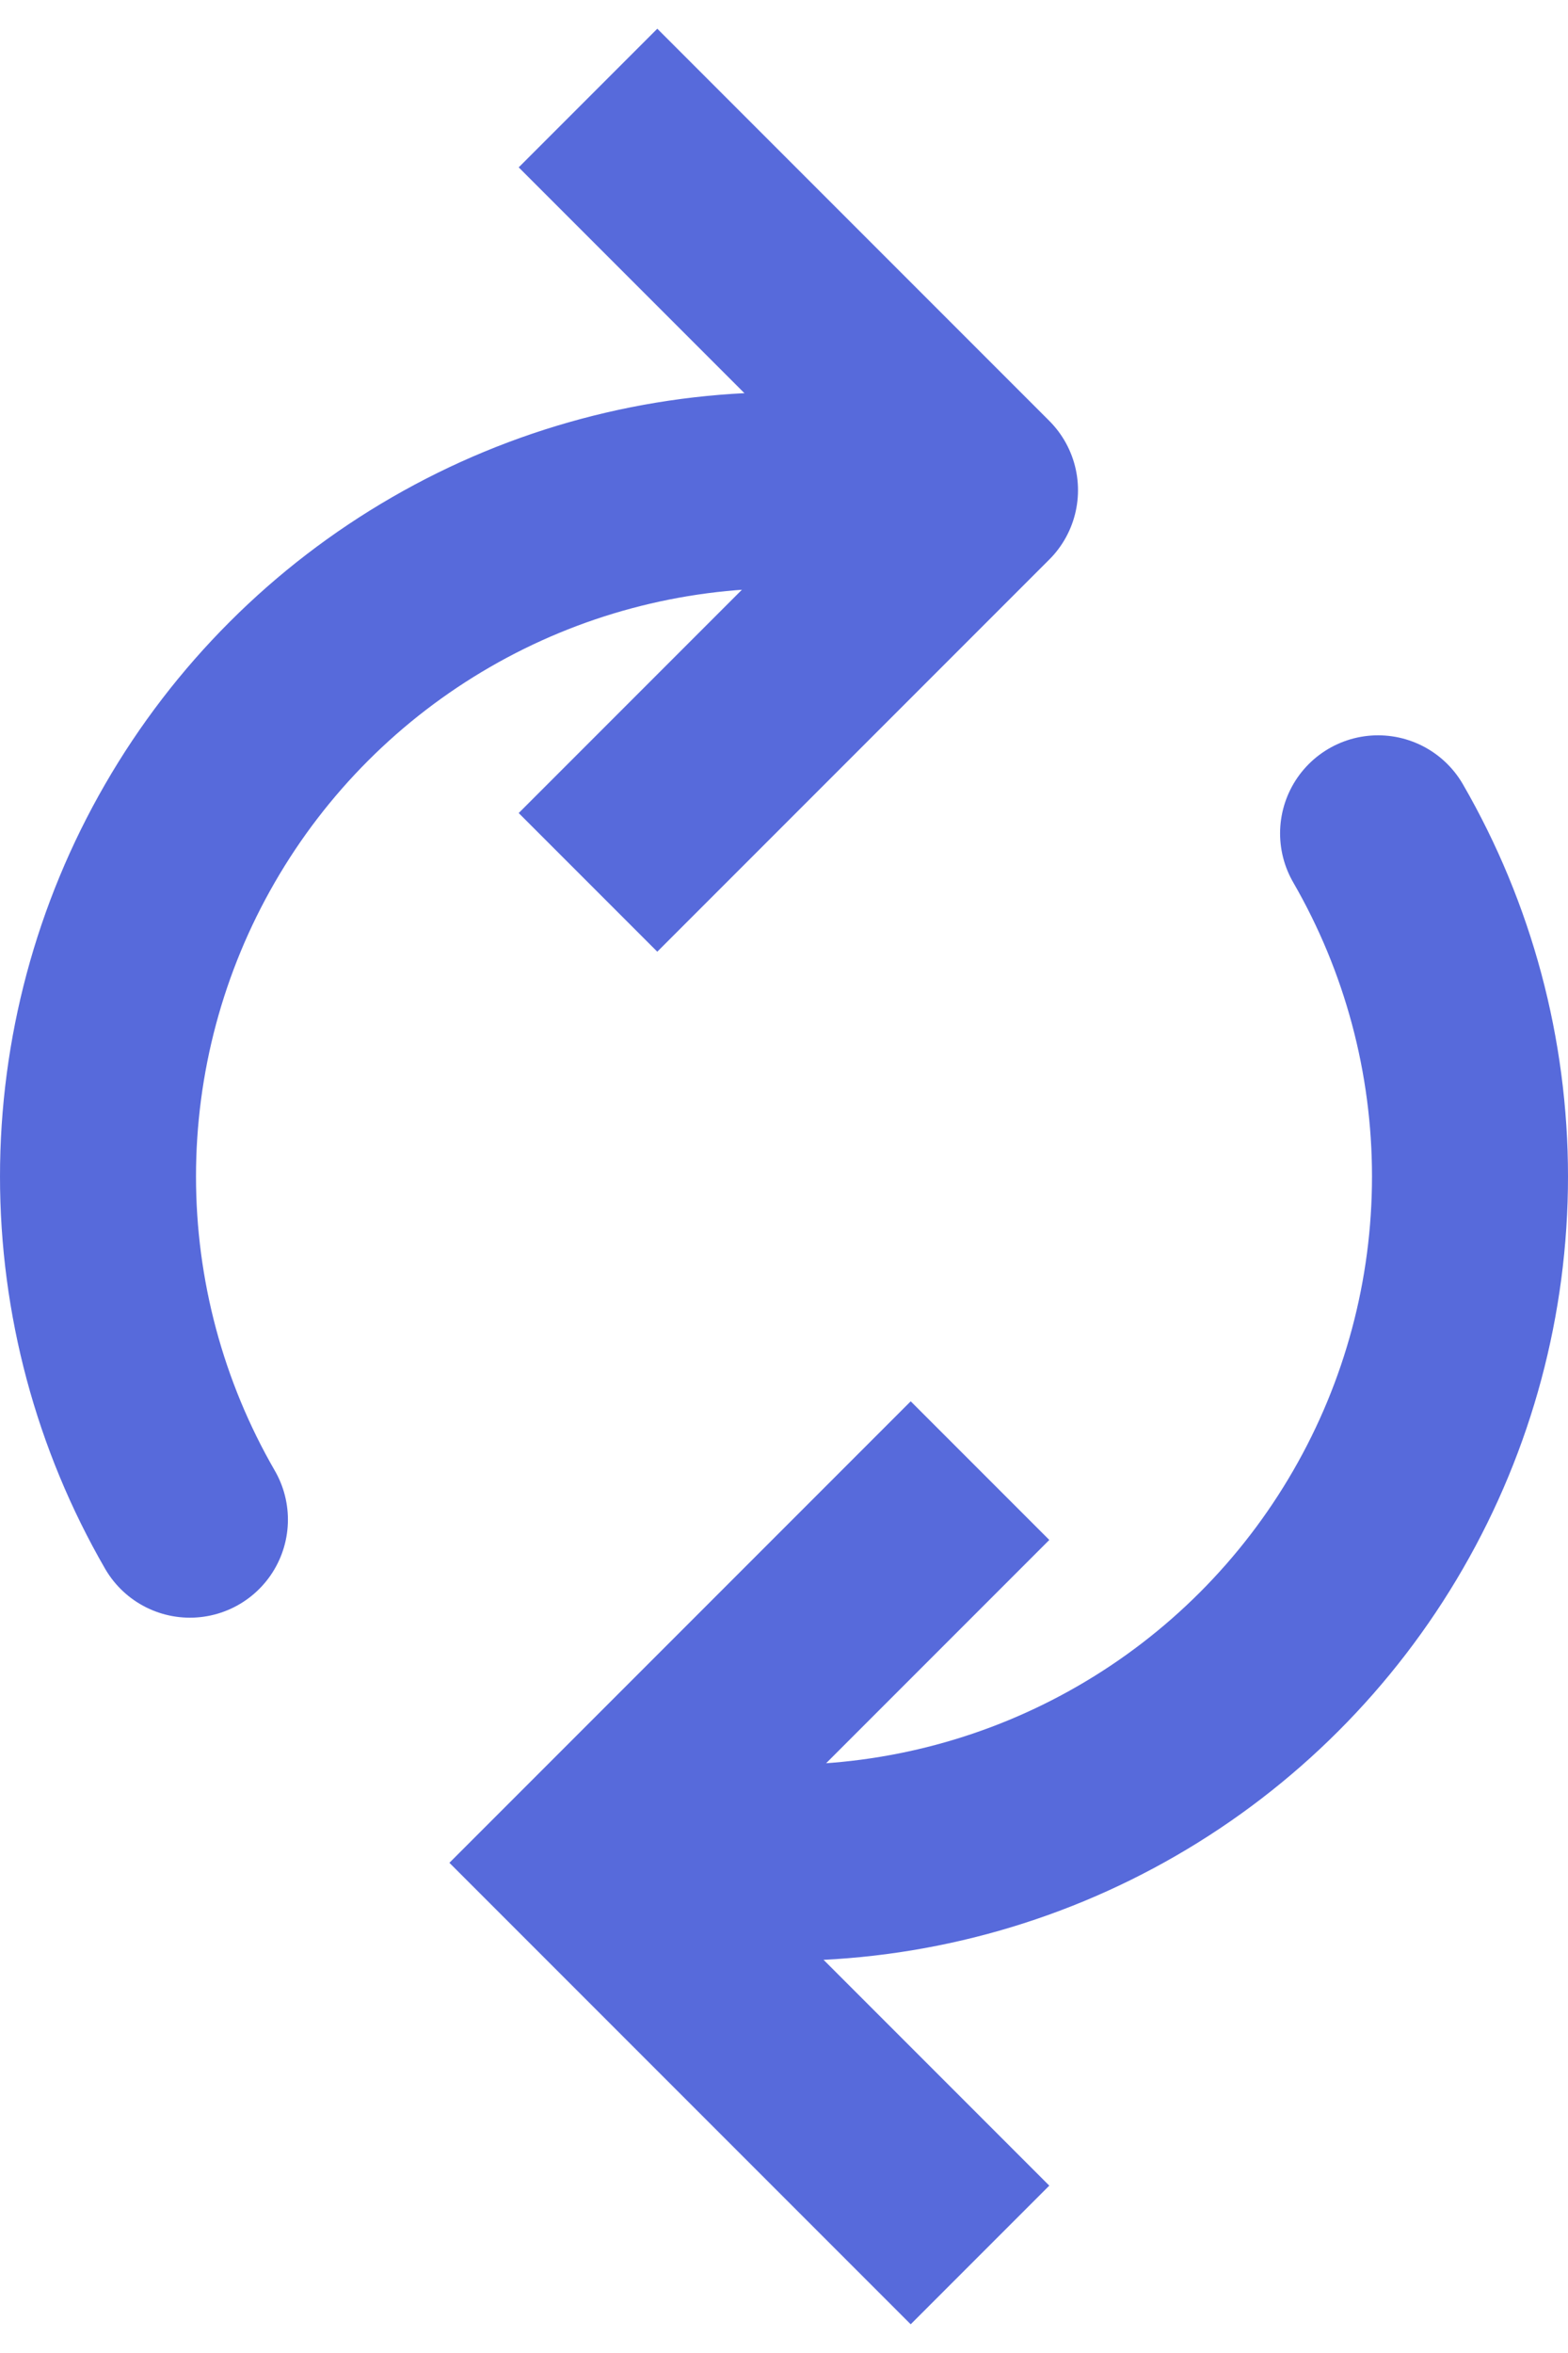
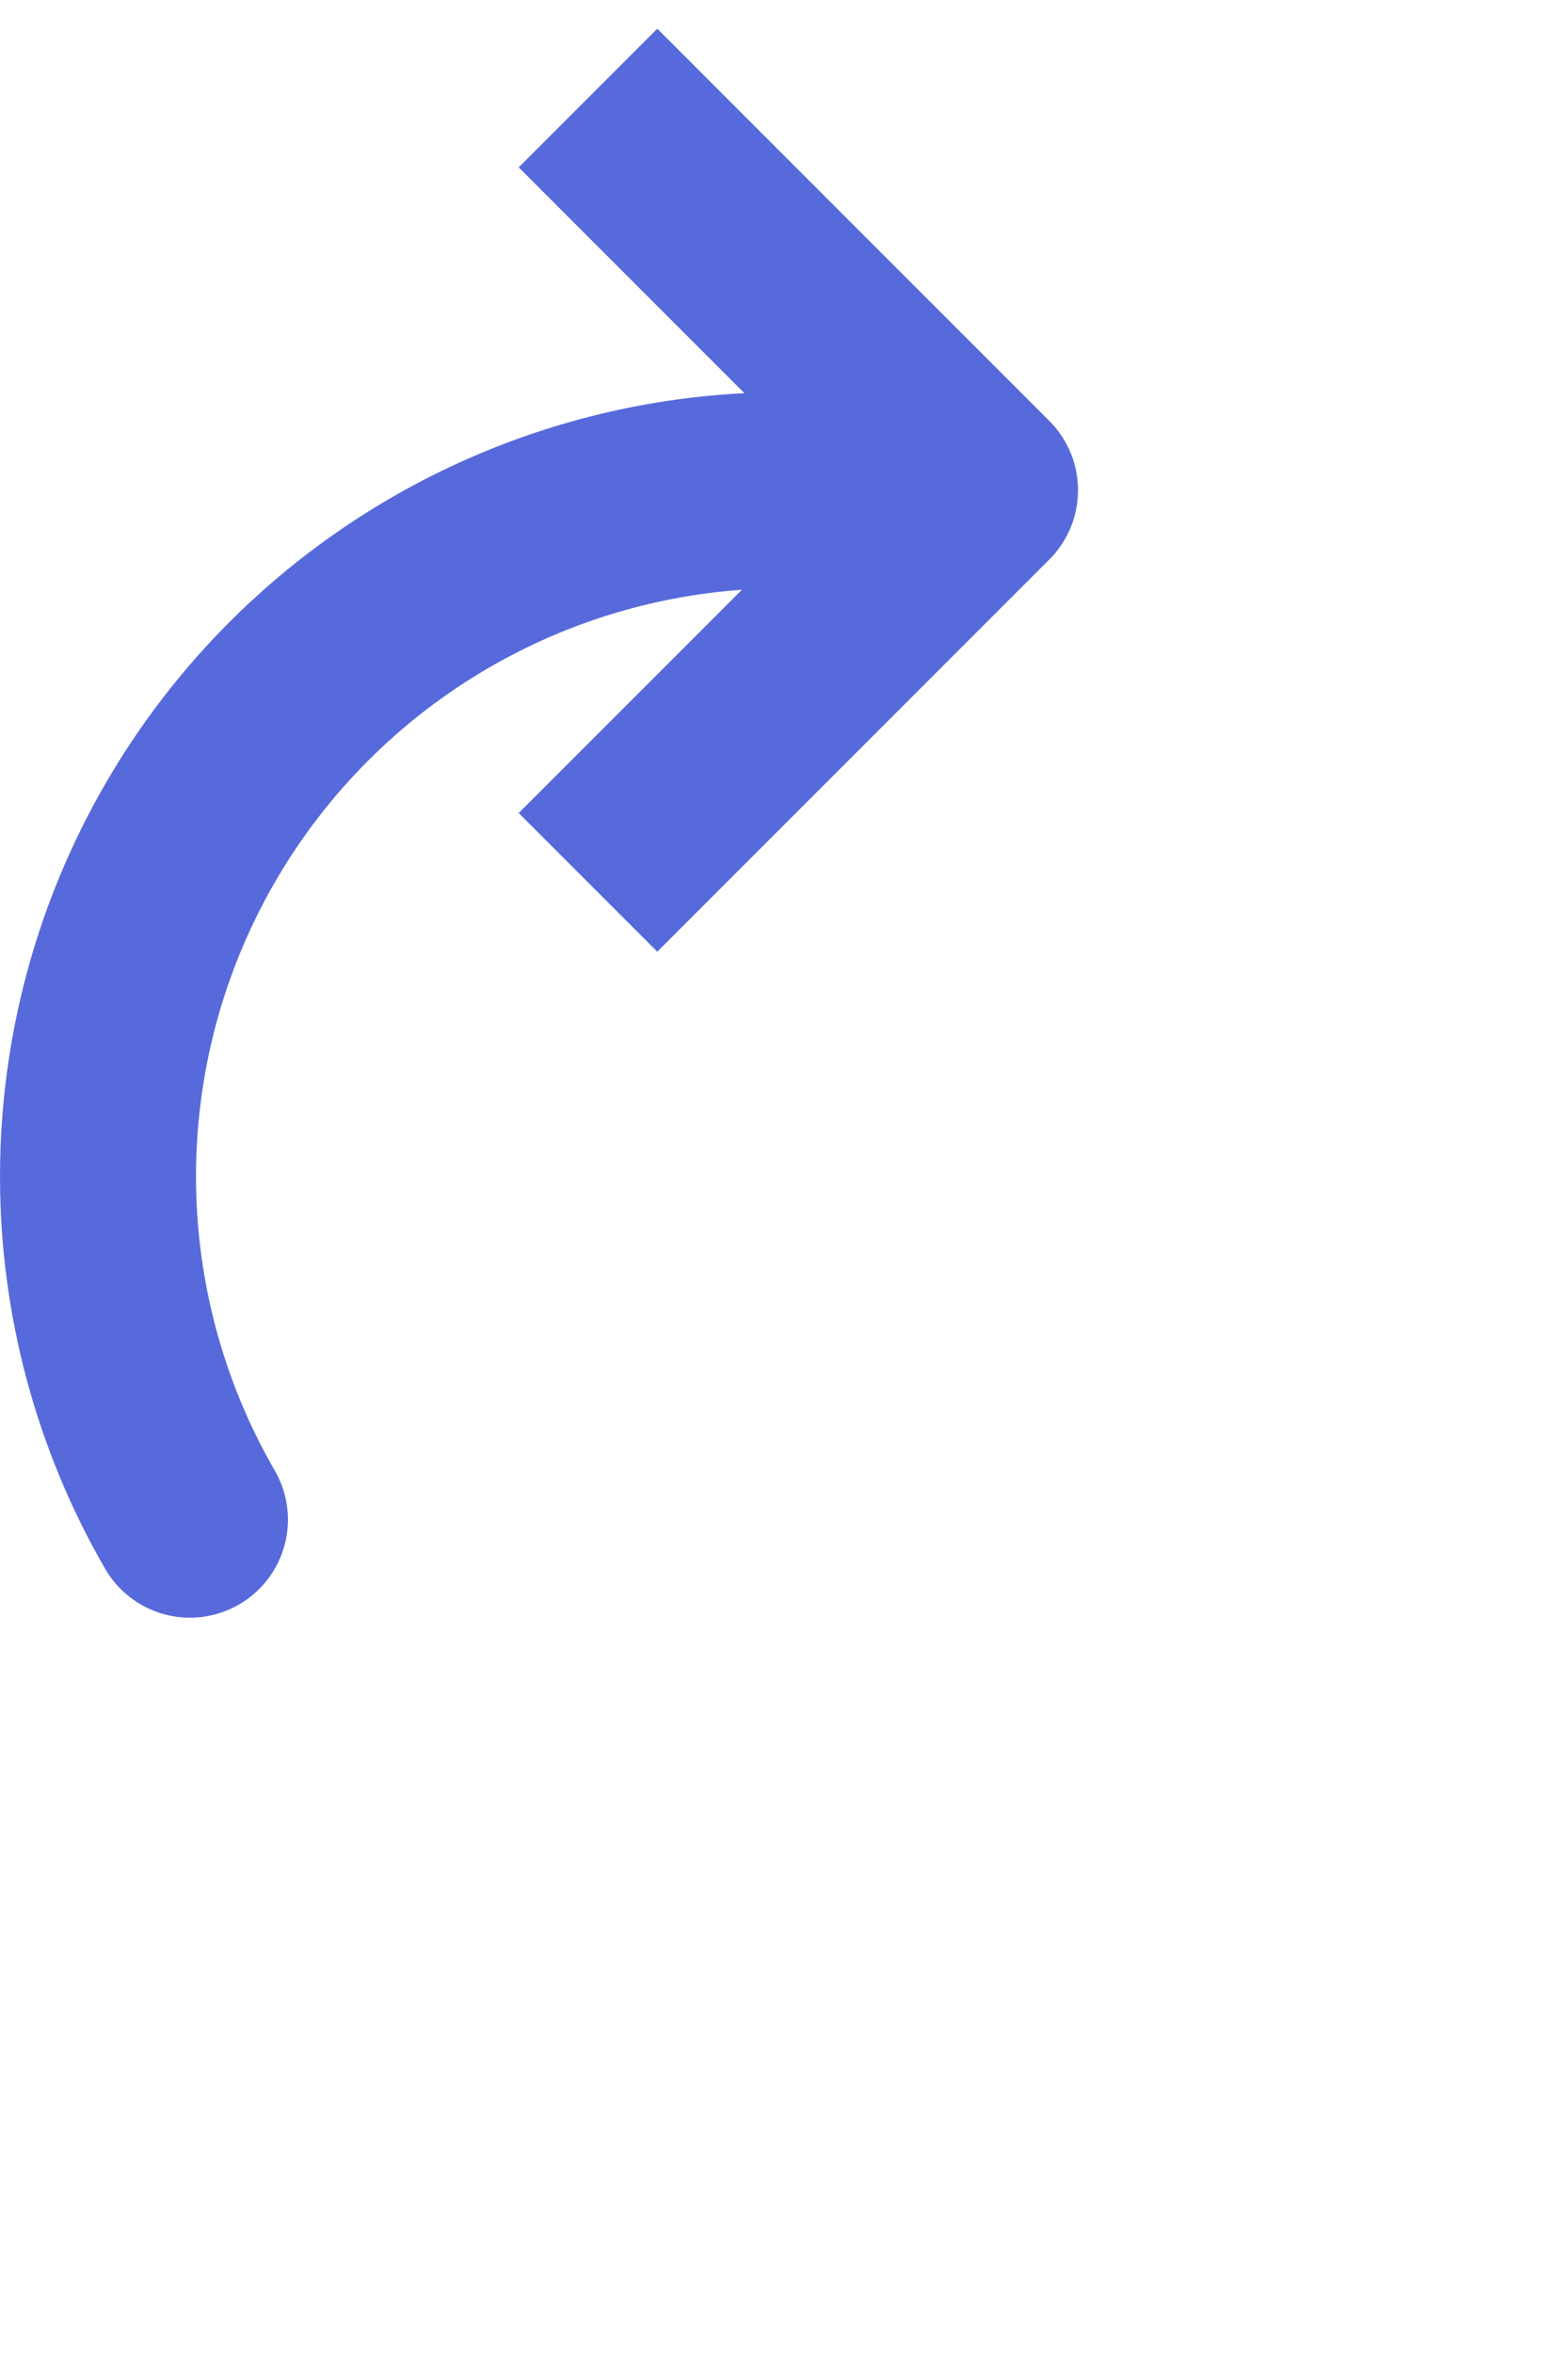
<svg xmlns="http://www.w3.org/2000/svg" width="16" height="24" viewBox="0 0 16 24" fill="none">
-   <path d="M10 15L6 19L10 23" stroke="#576ADB" stroke-width="2" />
-   <path d="M14.062 8.5C14.677 9.564 15 10.771 15 12C15 13.229 14.677 14.436 14.062 15.5C13.448 16.564 12.564 17.448 11.5 18.062C10.436 18.677 9.229 19 8 19" stroke="#576ADB" stroke-width="2" stroke-linecap="round" />
  <path d="M6 9L10 5L6 1" stroke="#576ADB" stroke-width="2" stroke-linejoin="round" />
  <path d="M1.938 15.5C1.323 14.436 1 13.229 1 12C1 10.771 1.323 9.564 1.938 8.5C2.552 7.436 3.436 6.552 4.5 5.938C5.564 5.323 6.771 5 8 5" stroke="#576ADB" stroke-width="2" stroke-linecap="round" stroke-linejoin="round" />
</svg>